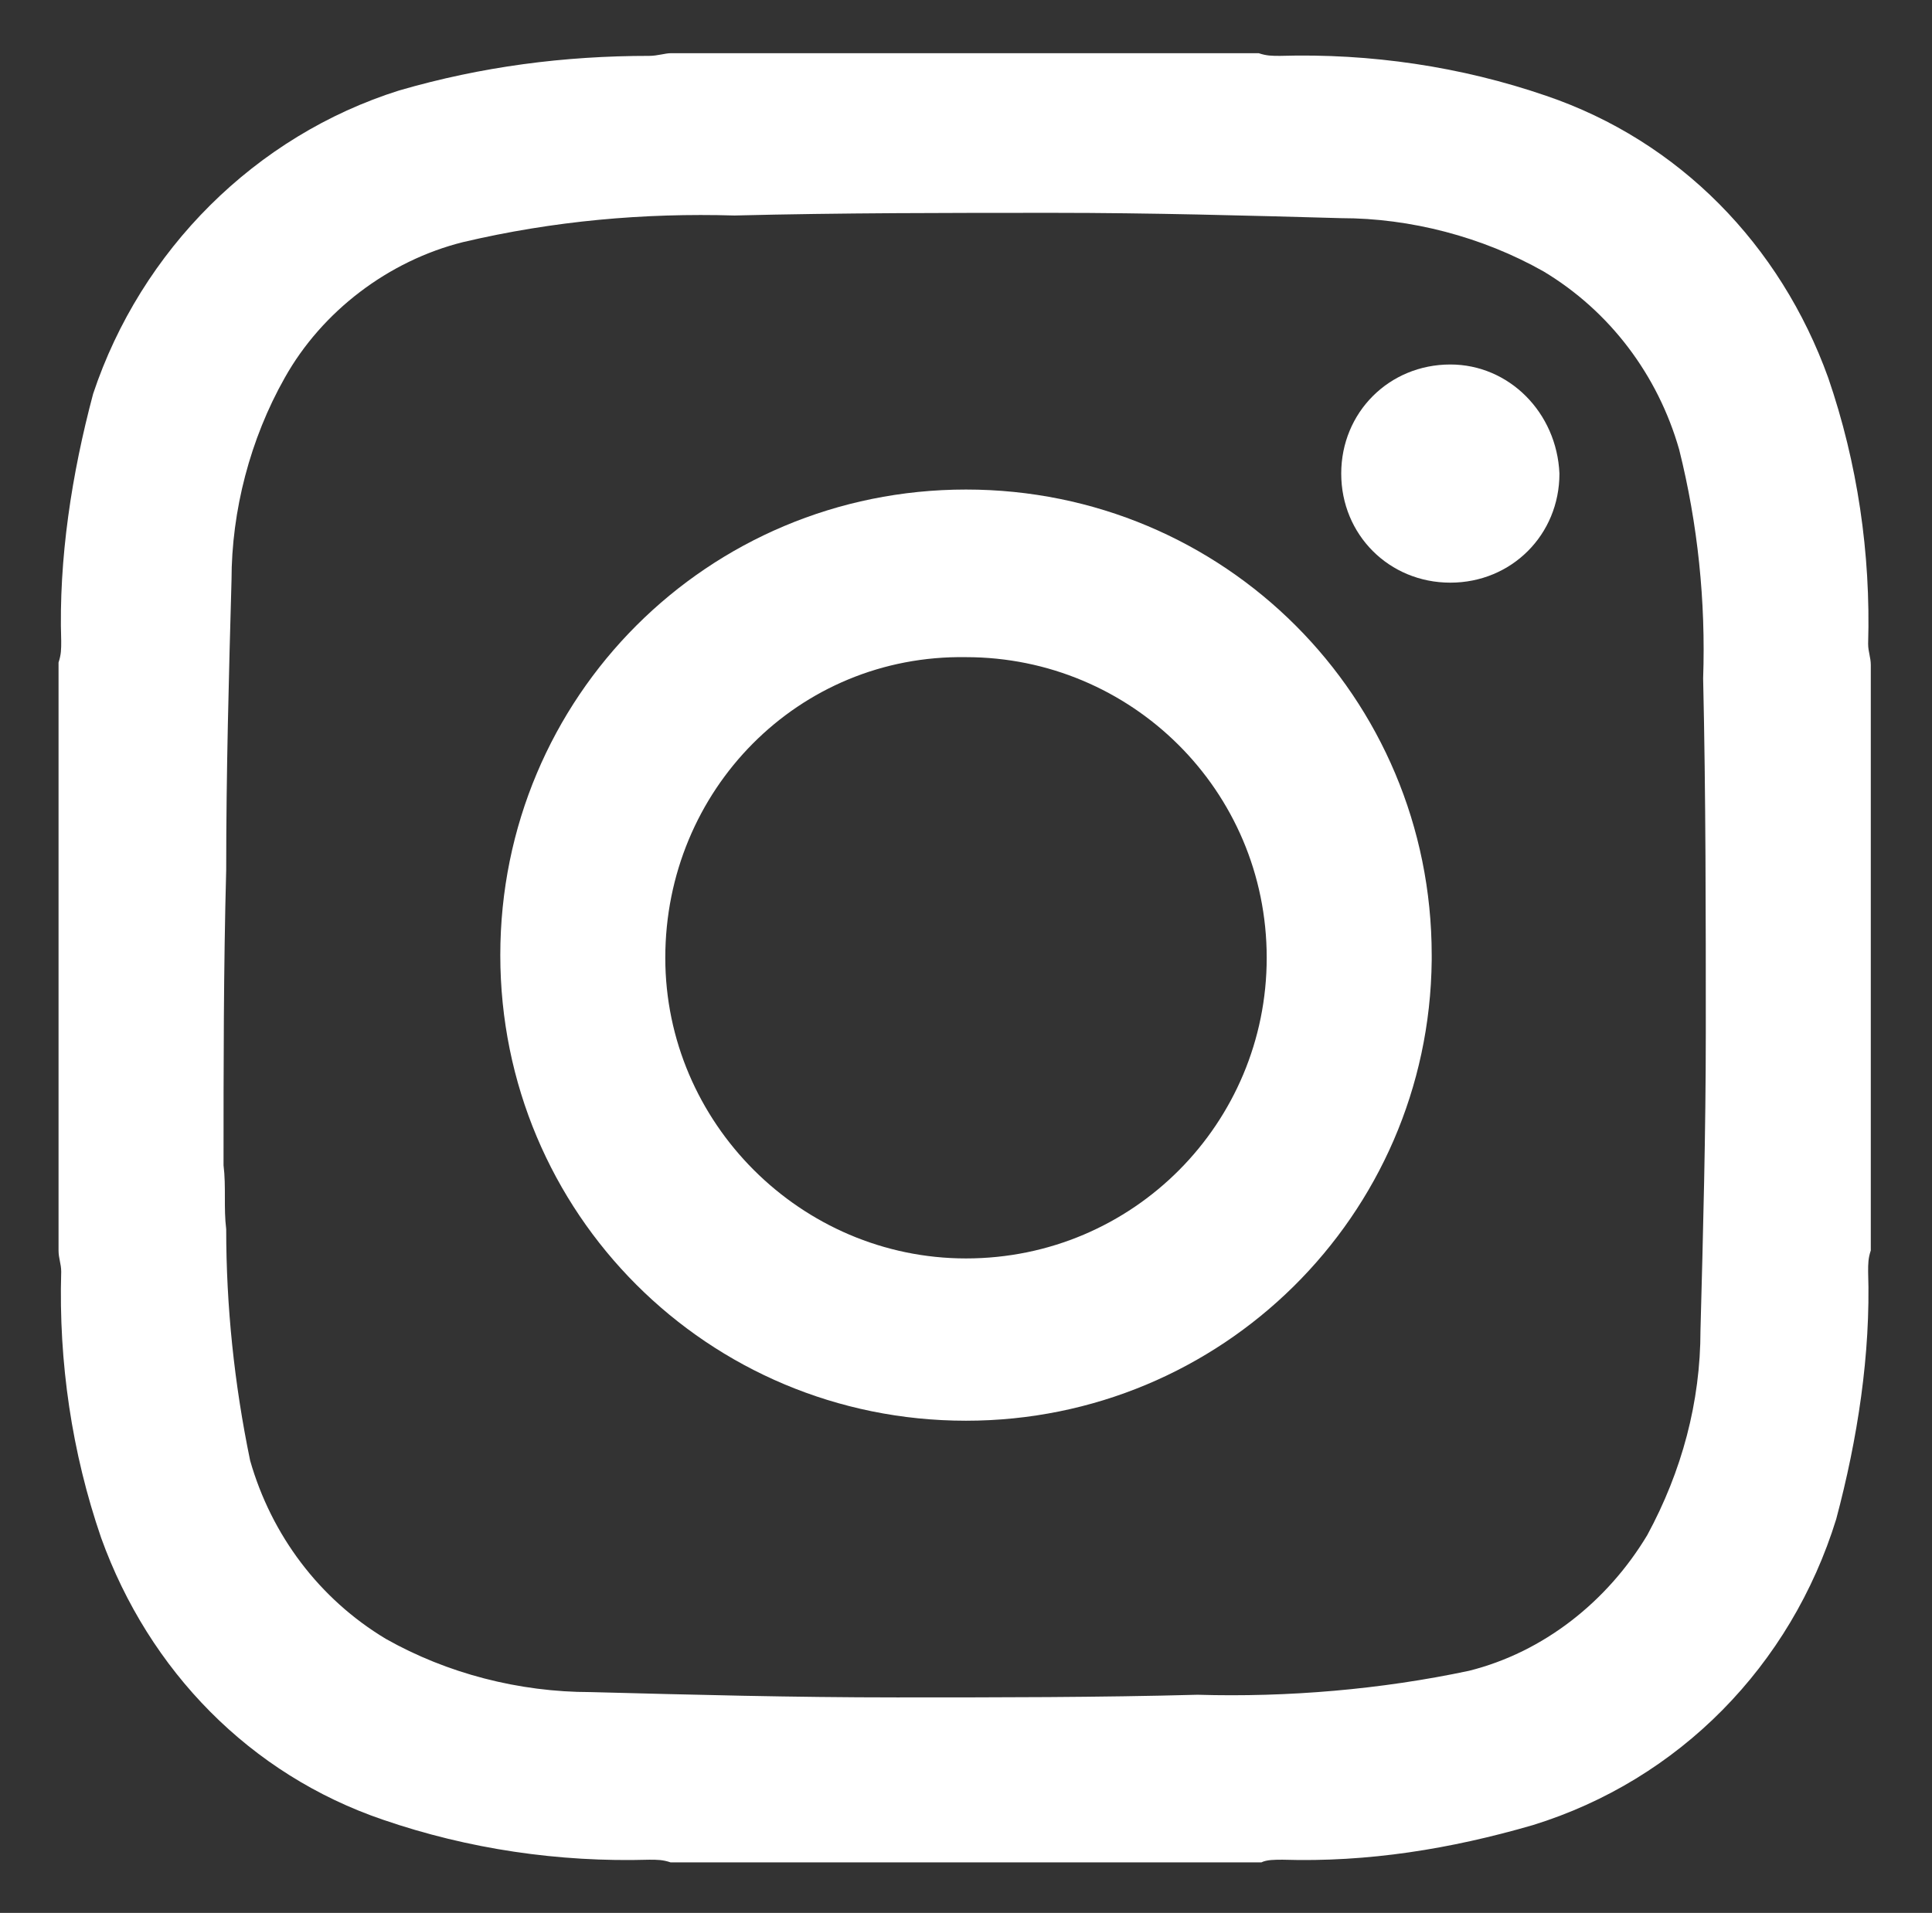
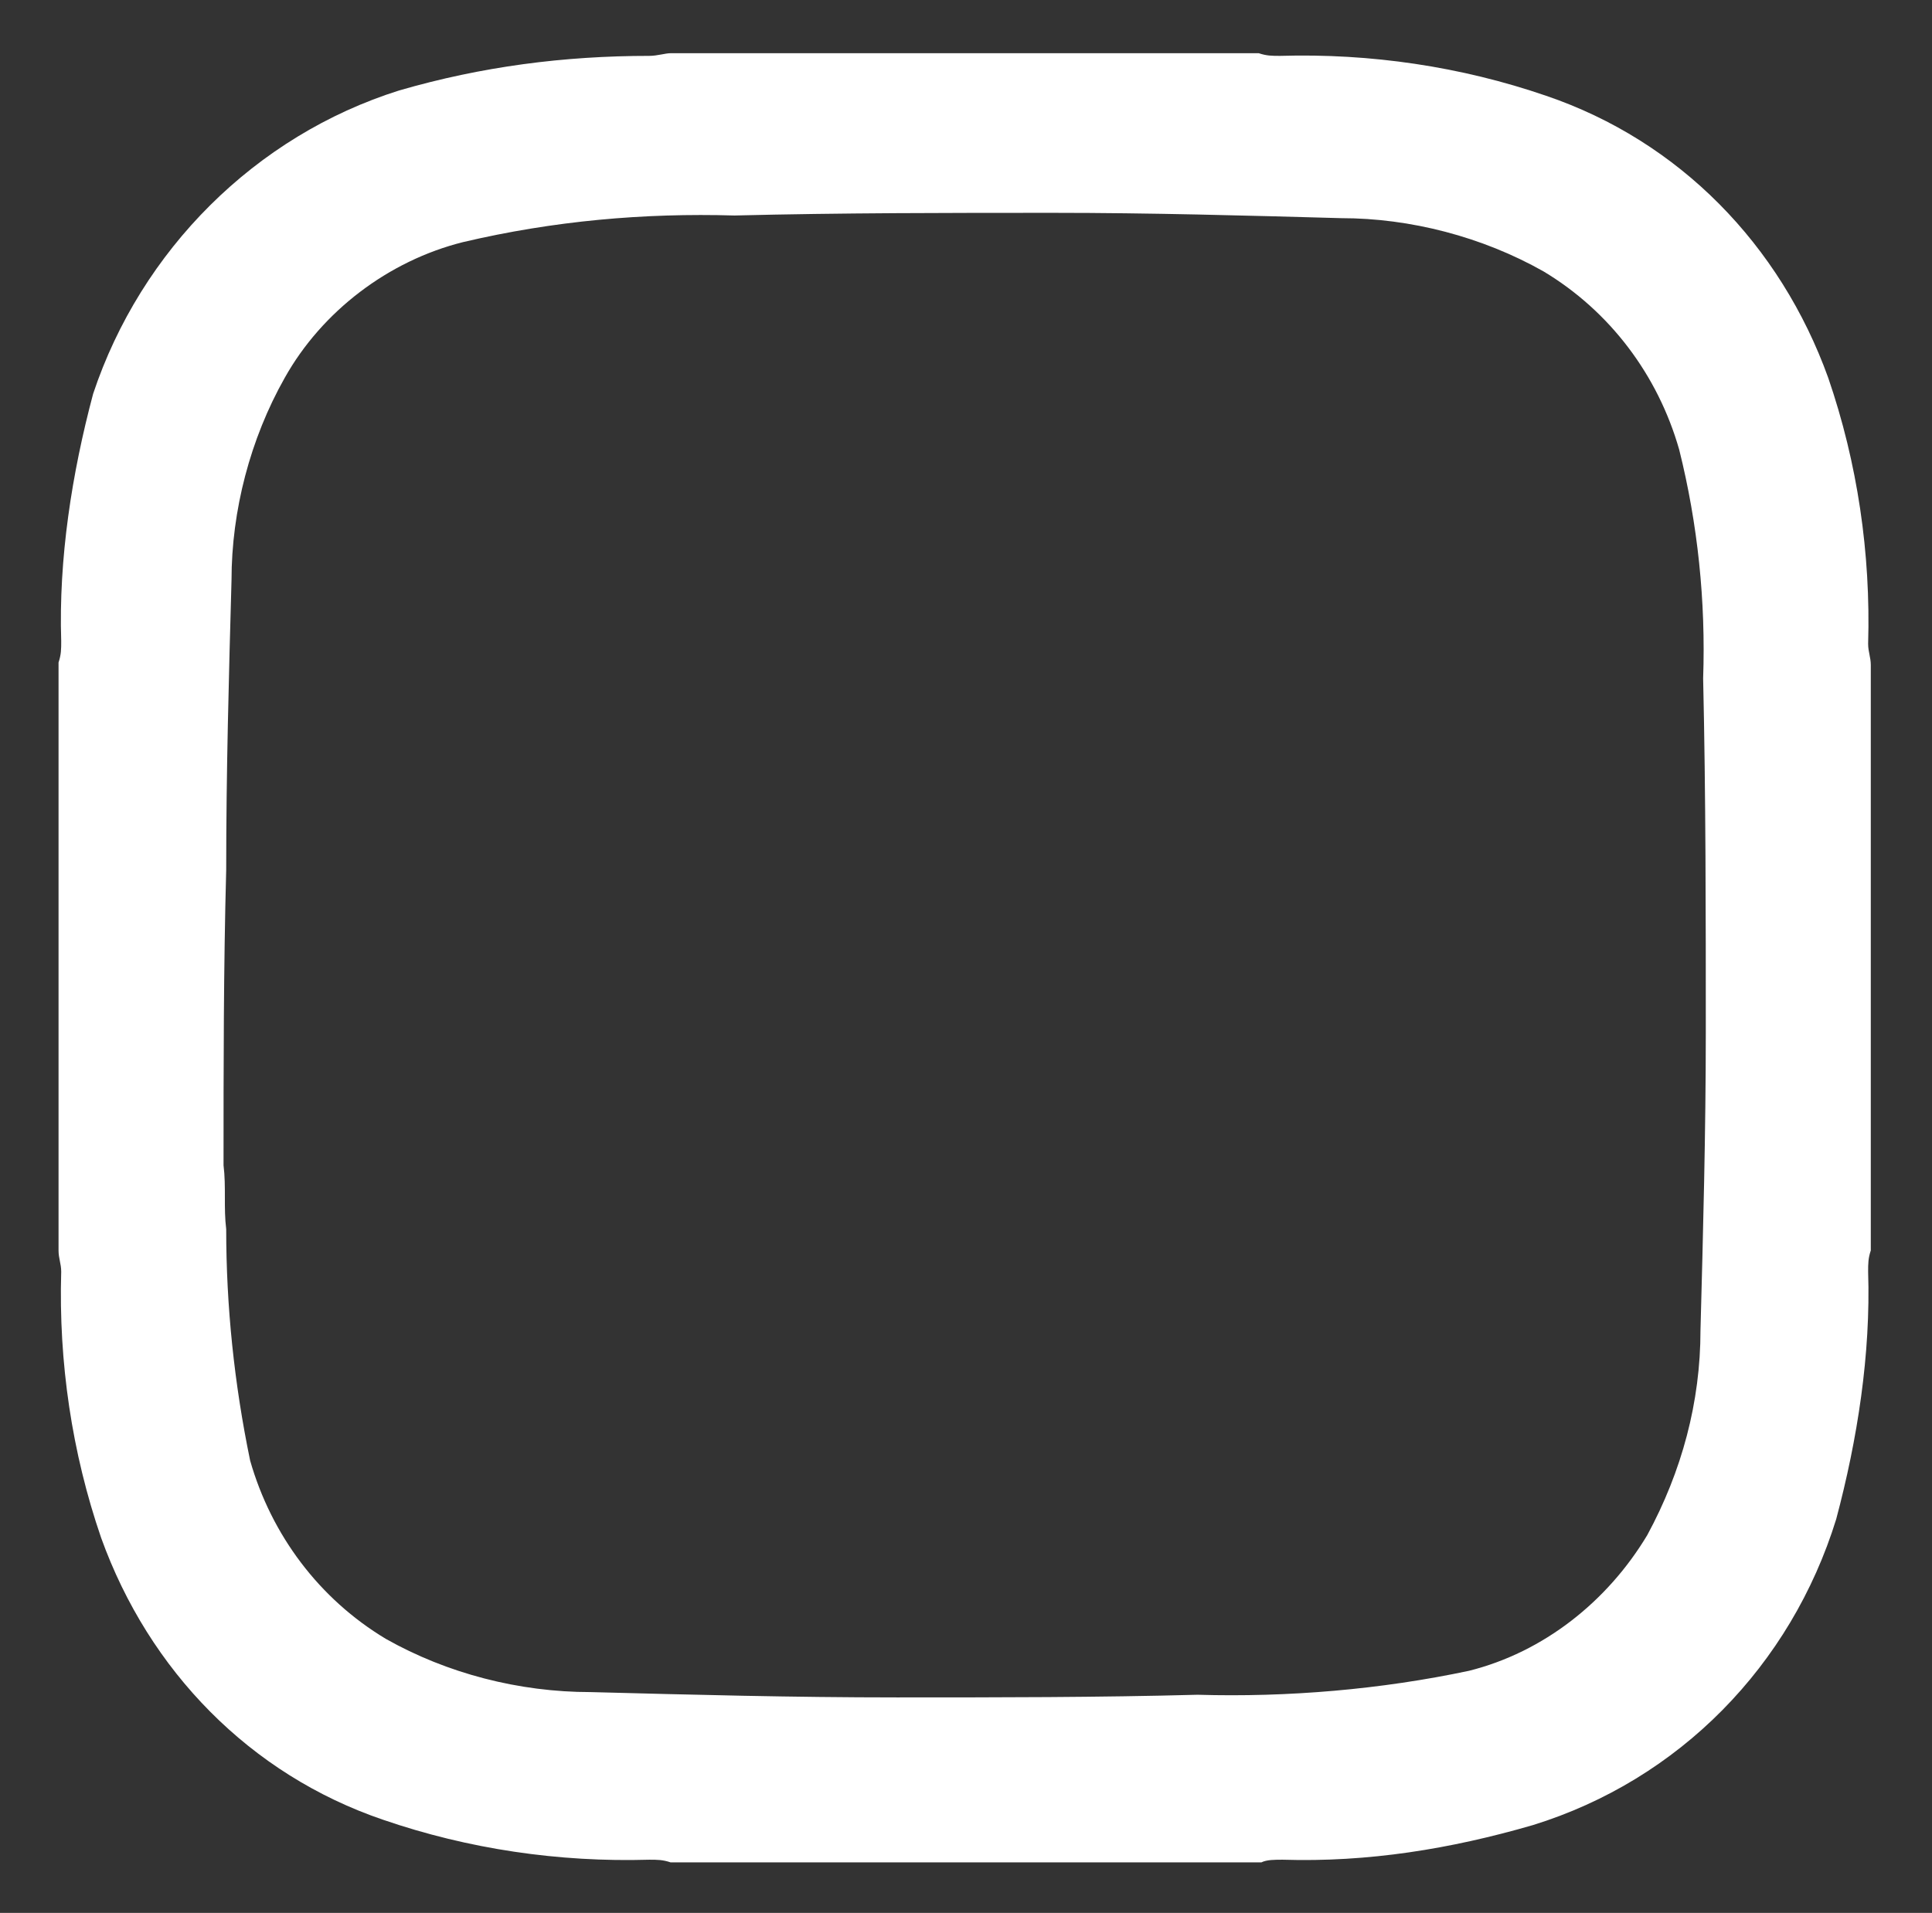
<svg xmlns="http://www.w3.org/2000/svg" version="1.1" id="Layer_1" x="0px" y="0px" viewBox="0 0 72.6 71.9" style="enable-background:new 0 0 72.6 71.9;" xml:space="preserve">
  <rect x="0" y="0" width="72.6" height="71.9" fill="#333333" stroke="none" />
  <style type="text/css"> .st0{fill:#FFFFFF;} </style>
  <path id="Path_221" class="st0" d="M47.4,70H25.2c-0.3-0.1-0.5-0.1-0.8-0.1c-3.4,0.1-6.8-0.4-10-1.5c-5-1.7-8.8-5.6-10.6-10.6 c-1.1-3.2-1.6-6.6-1.5-10c0-0.3-0.1-0.5-0.1-0.8V24.9c0.1-0.3,0.1-0.5,0.1-0.8c-0.1-3.1,0.4-6.3,1.2-9.3C5.3,9.4,9.6,5.1,15,3.4 c3.1-0.9,6.2-1.3,9.4-1.3C24.7,2.1,25,2,25.2,2h22.1c0.3,0.1,0.5,0.1,0.8,0.1c3.4-0.1,6.8,0.4,10,1.5c5,1.7,8.8,5.6,10.6,10.6 c1.1,3.2,1.6,6.6,1.5,10c0,0.3,0.1,0.5,0.1,0.8v22c-0.1,0.3-0.1,0.5-0.1,0.8c0.1,3.1-0.4,6.3-1.2,9.3c-1.7,5.5-5.9,9.8-11.4,11.5 c-3.1,0.9-6.2,1.4-9.4,1.3C47.9,69.9,47.6,69.9,47.4,70 M8.4,43.8L8.4,43.8c0.1,0.8,0,1.6,0.1,2.4c0,2.9,0.3,5.8,0.9,8.7 c0.8,2.8,2.6,5.2,5.1,6.7c2.3,1.3,5,2,7.7,2c3.8,0.1,7.6,0.2,11.5,0.2c3.8,0,7.6,0,11.3-0.1c3.4,0.1,6.9-0.2,10.2-0.9 c2.8-0.7,5.2-2.6,6.7-5.1c1.3-2.4,2-5,2-7.7c0.1-3.7,0.2-7.5,0.2-11.2c0-4.4,0-8.9-0.1-13.3c0.1-2.9-0.2-5.8-0.9-8.6 c-0.8-2.8-2.6-5.2-5.1-6.7c-2.3-1.3-5-2-7.6-2C46.8,8.1,43.2,8,39.6,8c-4,0-8,0-12,0.1c-3.4-0.1-6.8,0.2-10.2,1 c-2.8,0.7-5.3,2.6-6.7,5.1c-1.3,2.3-2,5-2,7.6C8.6,25.4,8.5,29,8.5,32.7C8.4,36.4,8.4,40.1,8.4,43.8" />
-   <path id="Path_222" class="st0" d="M36.3,53.4c-9.7,0-17.5-7.8-17.5-17.5s7.8-17.5,17.5-17.5s17.5,7.8,17.5,17.5c0,0.1,0,0.1,0,0.2 C53.7,45.7,45.9,53.4,36.3,53.4 M36.3,47.3c6.3,0,11.3-5.1,11.3-11.3c0-6.3-5.1-11.3-11.3-11.3C30,24.6,25,29.7,25,36 C25,42.2,30.1,47.3,36.3,47.3" />
-   <path id="Path_223" class="st0" d="M58.6,17.8c0,2.3-1.8,4.1-4.1,4.1s-4.1-1.8-4.1-4.1s1.8-4.1,4.1-4.1l0,0 C56.7,13.7,58.5,15.5,58.6,17.8" />
</svg>